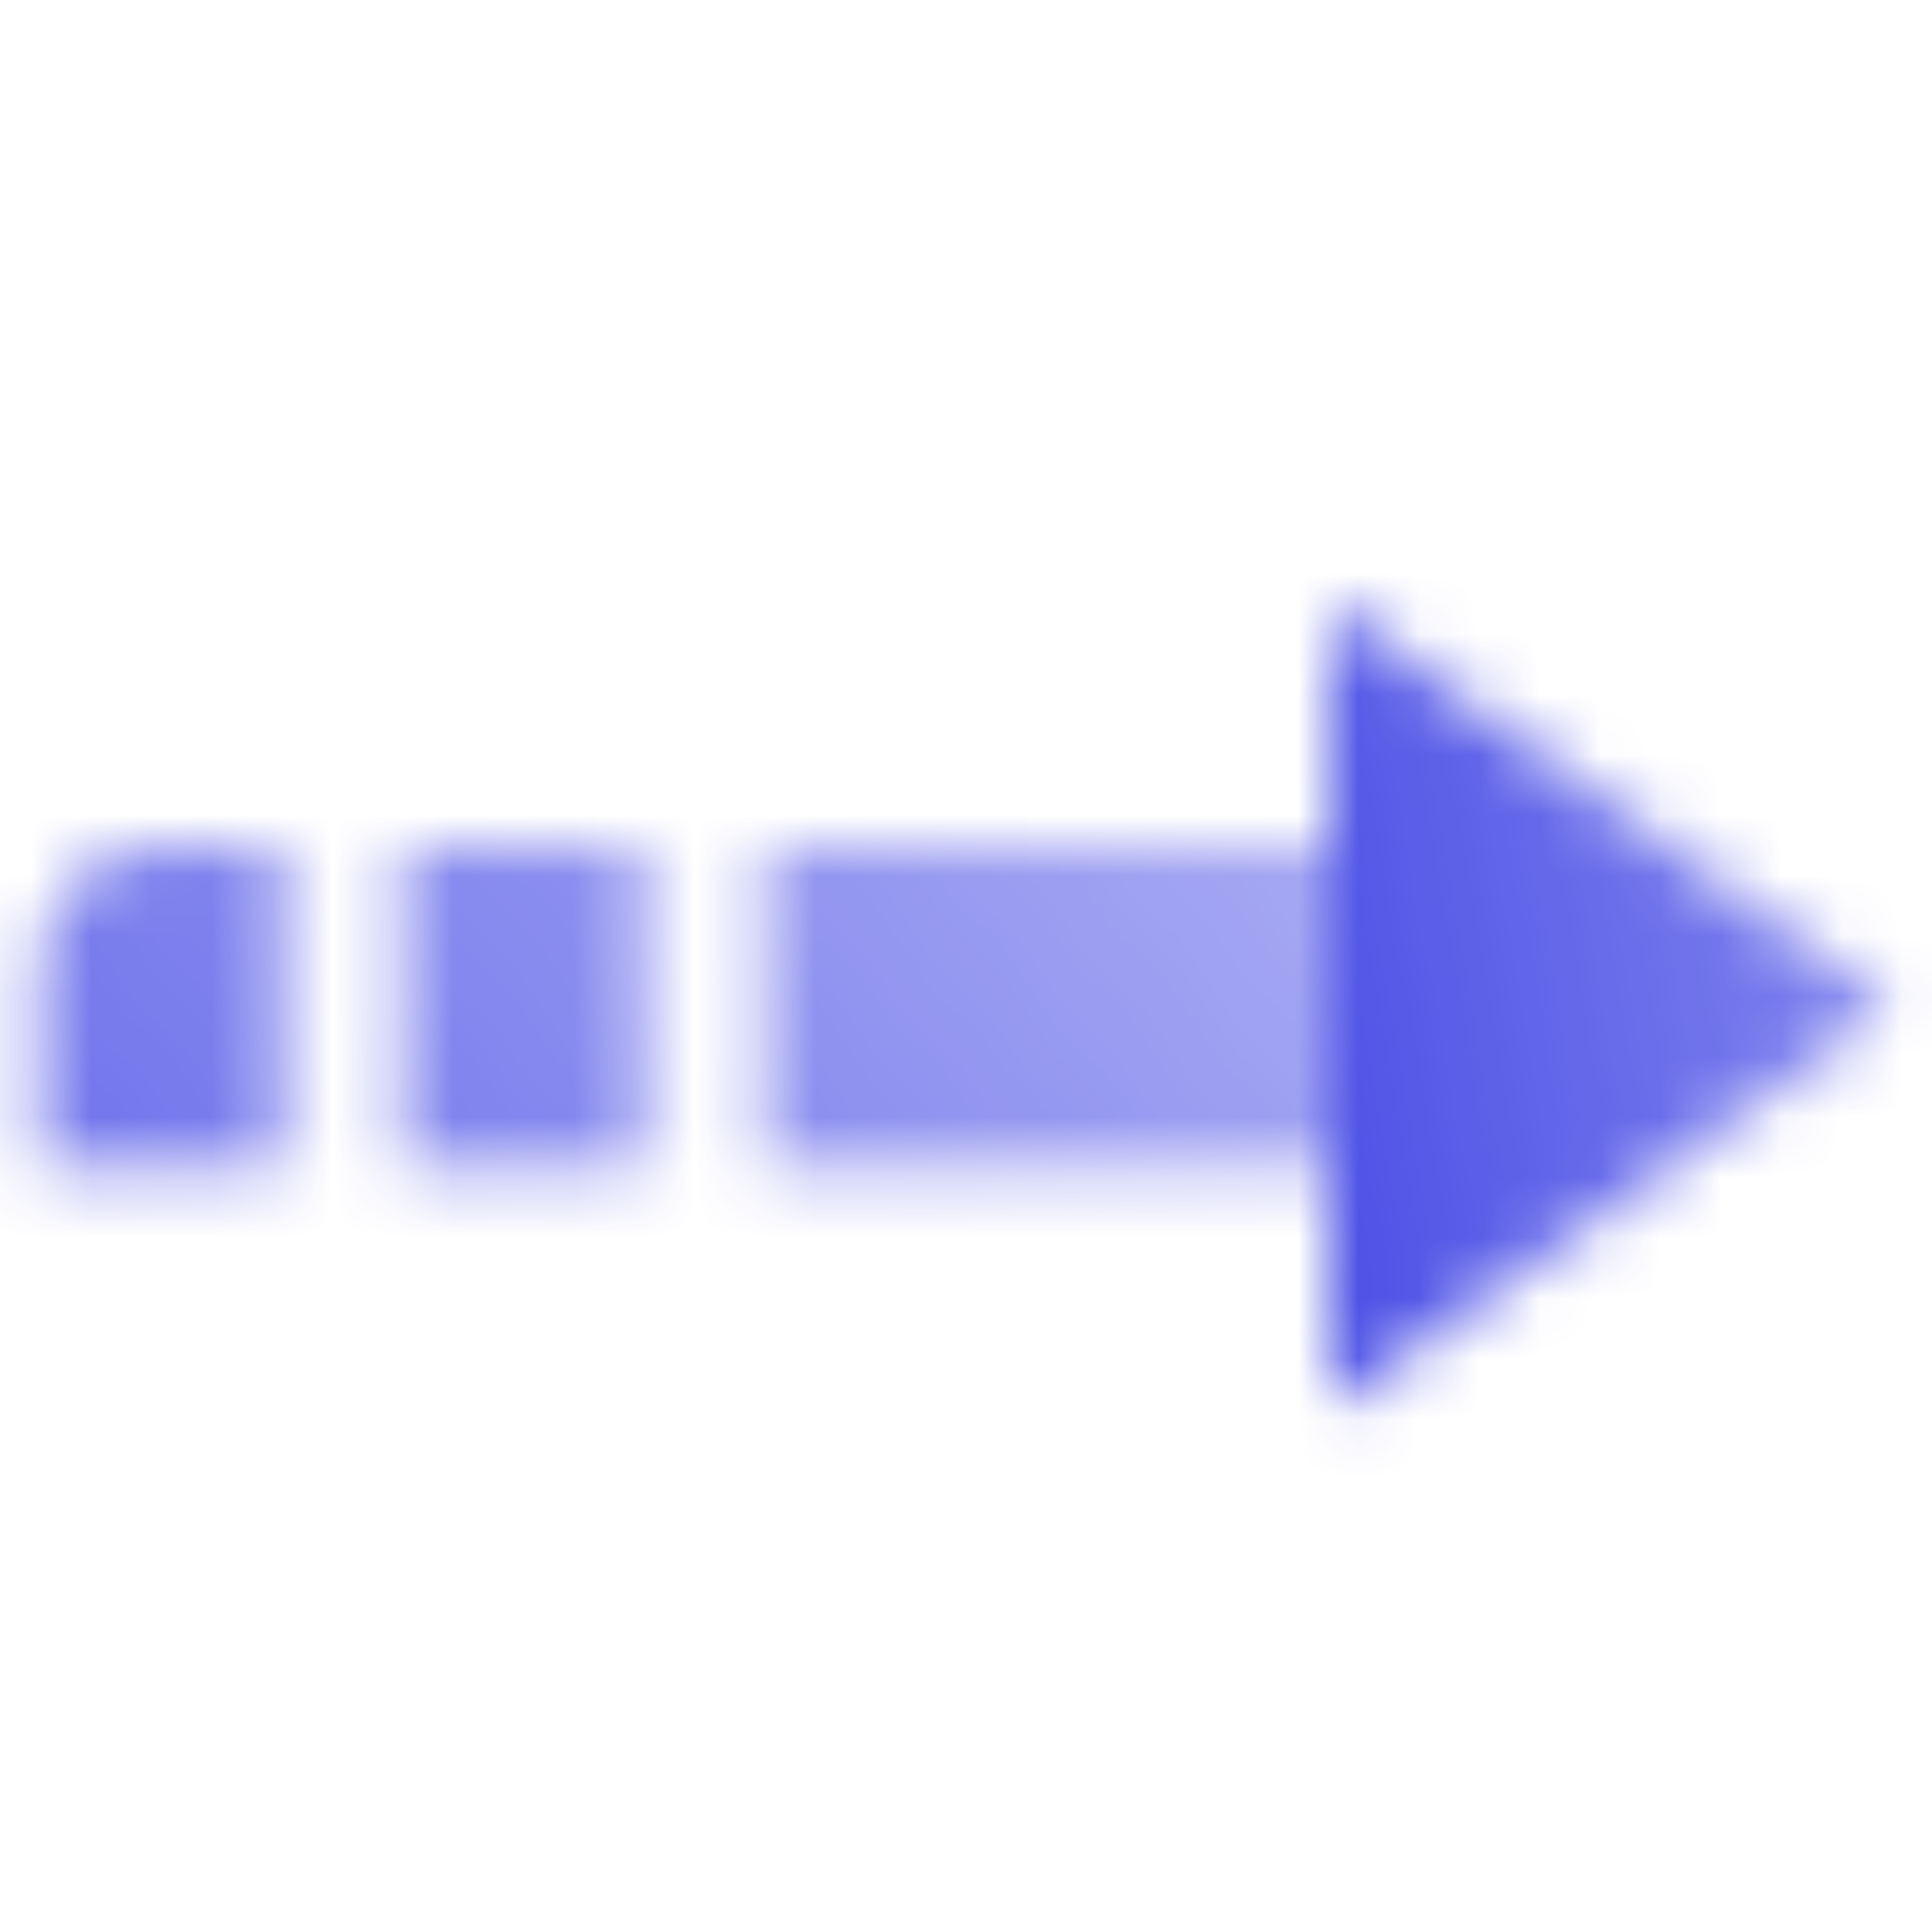
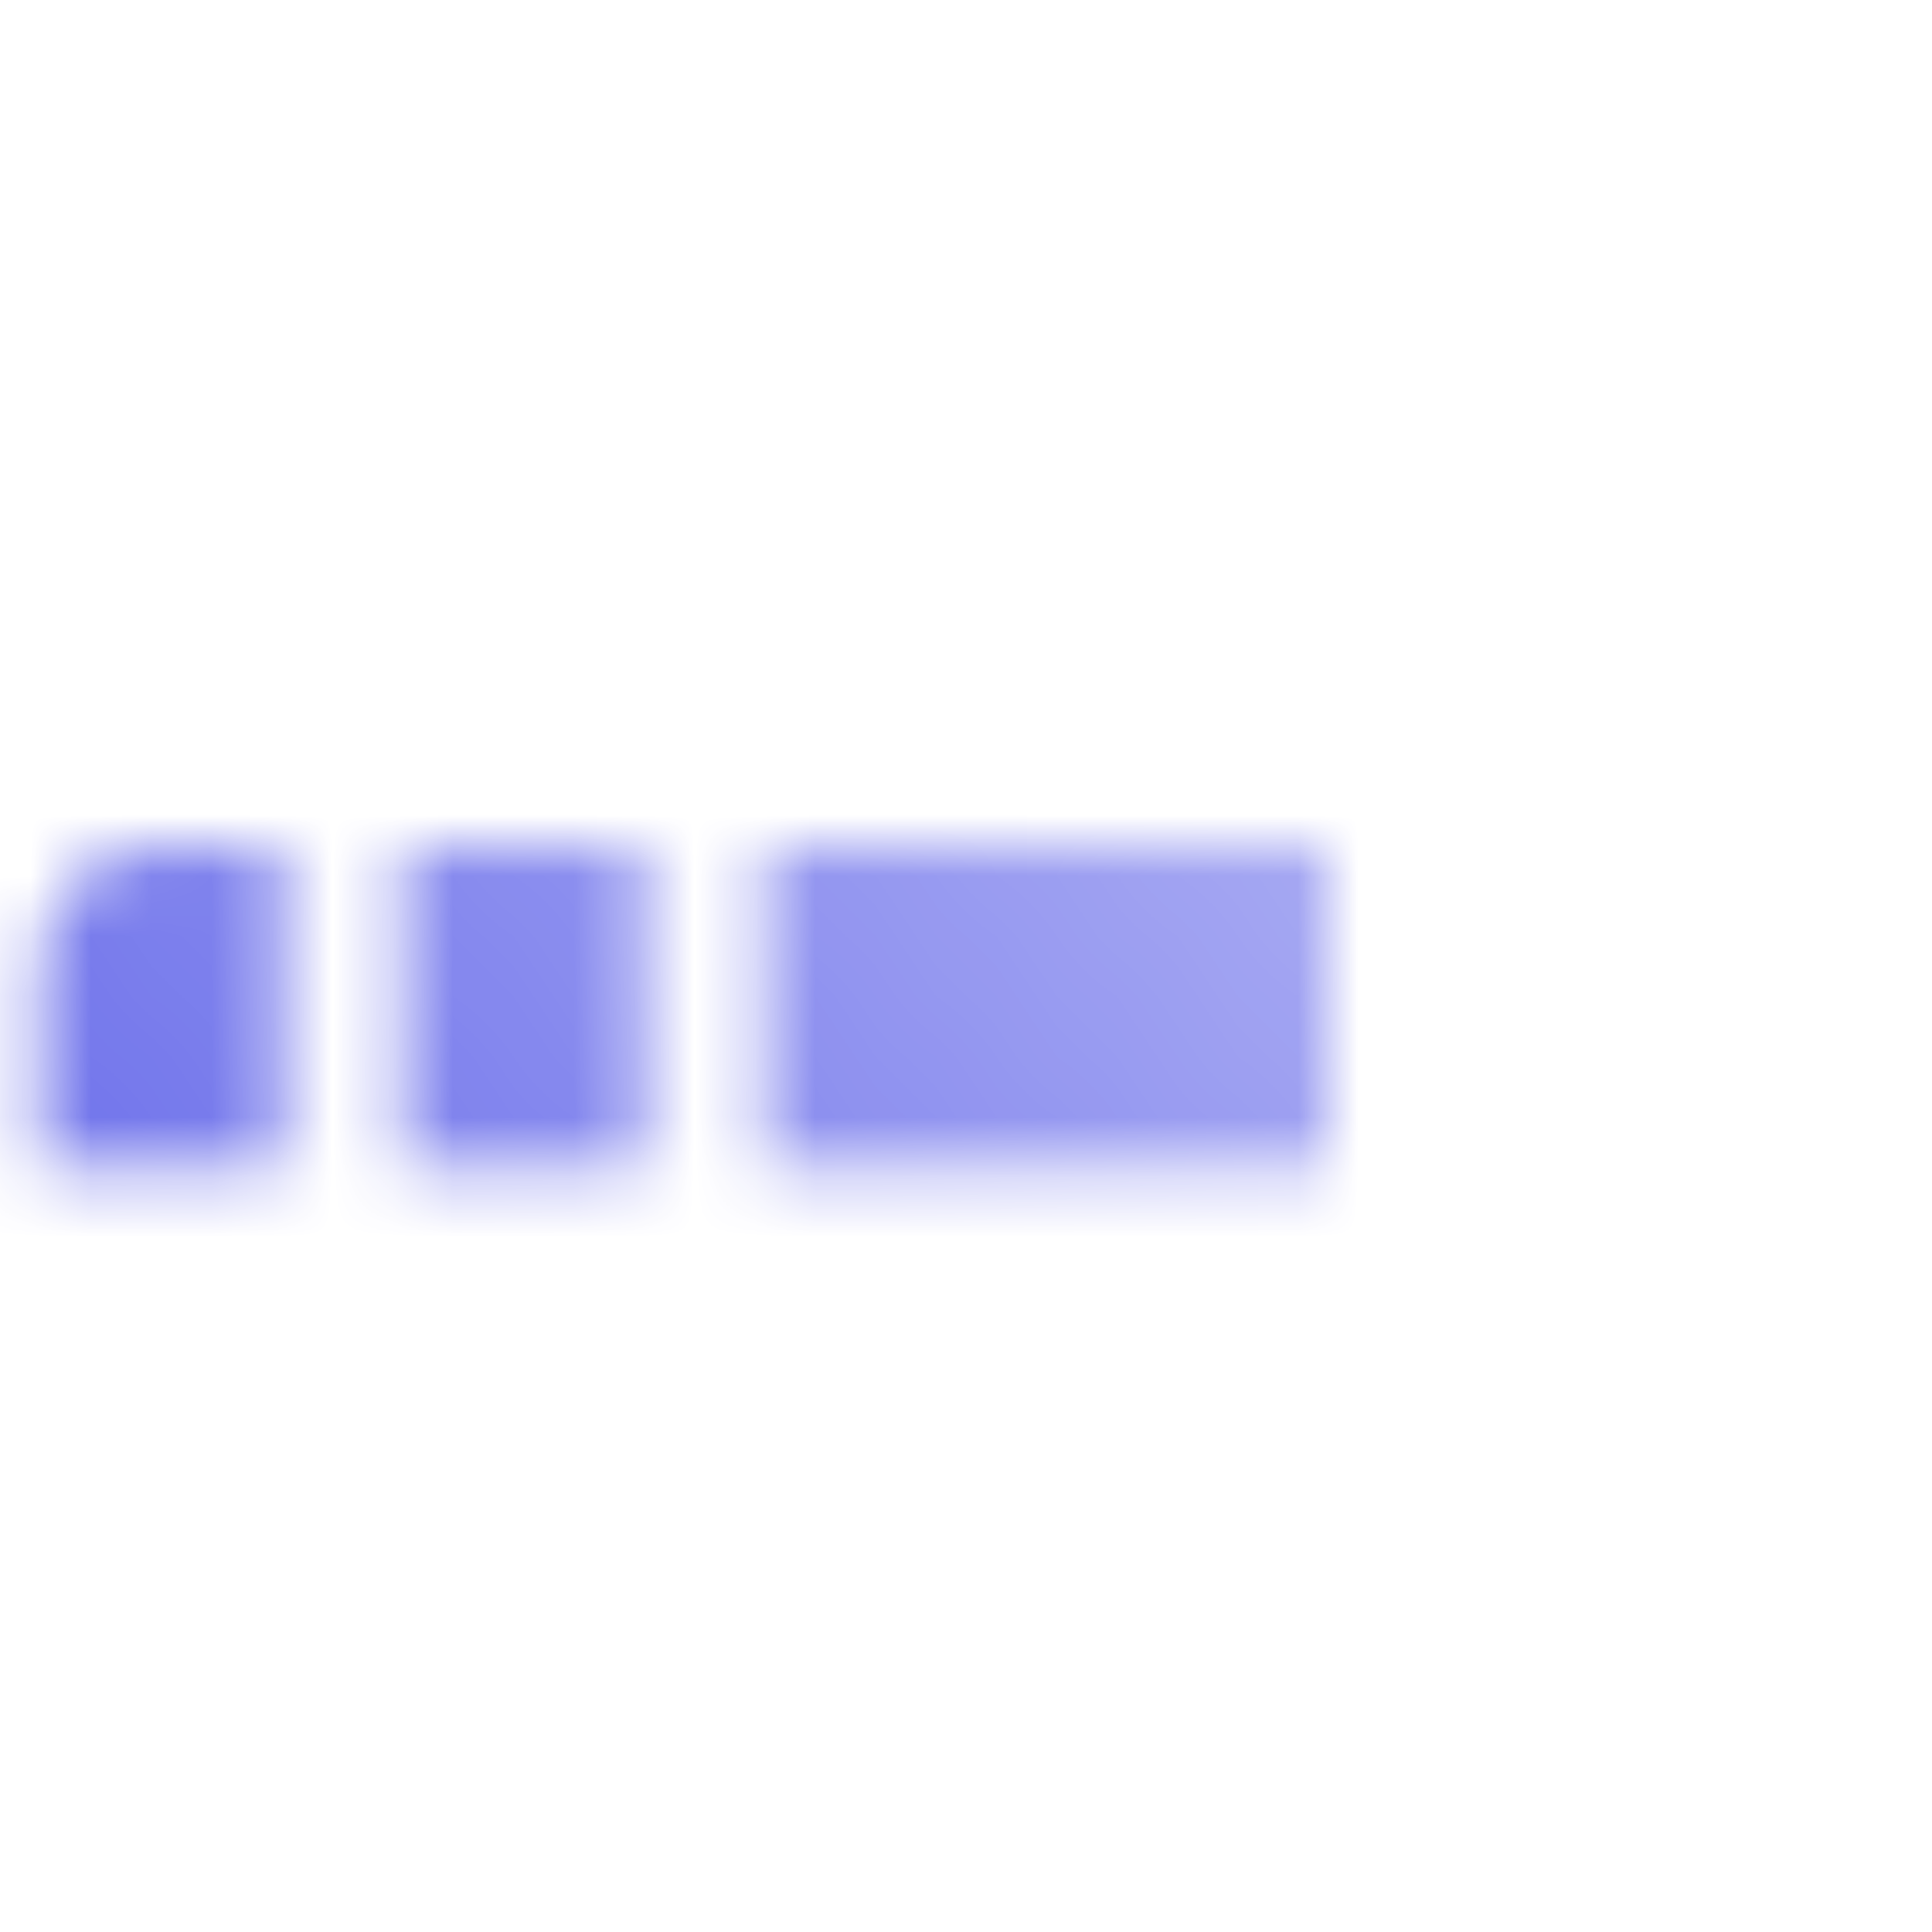
<svg xmlns="http://www.w3.org/2000/svg" width="32" height="32" viewBox="0 0 32 32" fill="none">
  <mask id="mask0_6222_1779" style="mask-type:alpha" maskUnits="userSpaceOnUse" x="0" y="2" width="32" height="29">
-     <path d="M31.333 16.667L22 10V23.333L31.333 16.667Z" fill="url(#paint0_linear_6222_1779)" />
    <path d="M6.667 14H10.666V19.333H6.667V14ZM0.667 19.333H4.667V14H2.667C1.562 14 0.667 14.895 0.667 16V19.333ZM12.666 14V19.333H22V14H12.666Z" fill="url(#paint1_linear_6222_1779)" />
  </mask>
  <g mask="url(#mask0_6222_1779)">
    <rect width="32" height="32" fill="#373CE3" />
  </g>
  <defs>
    <linearGradient id="paint0_linear_6222_1779" x1="46.033" y1="12.429" x2="17.252" y2="17.504" gradientUnits="userSpaceOnUse">
      <stop stop-color="#262626" stop-opacity="0.25" />
      <stop offset="1" stop-color="#262626" />
    </linearGradient>
    <linearGradient id="paint1_linear_6222_1779" x1="30.365" y1="1.231" x2="-12.403" y2="37.117" gradientUnits="userSpaceOnUse">
      <stop stop-color="#262626" stop-opacity="0.25" />
      <stop offset="1" stop-color="#262626" />
    </linearGradient>
  </defs>
</svg>